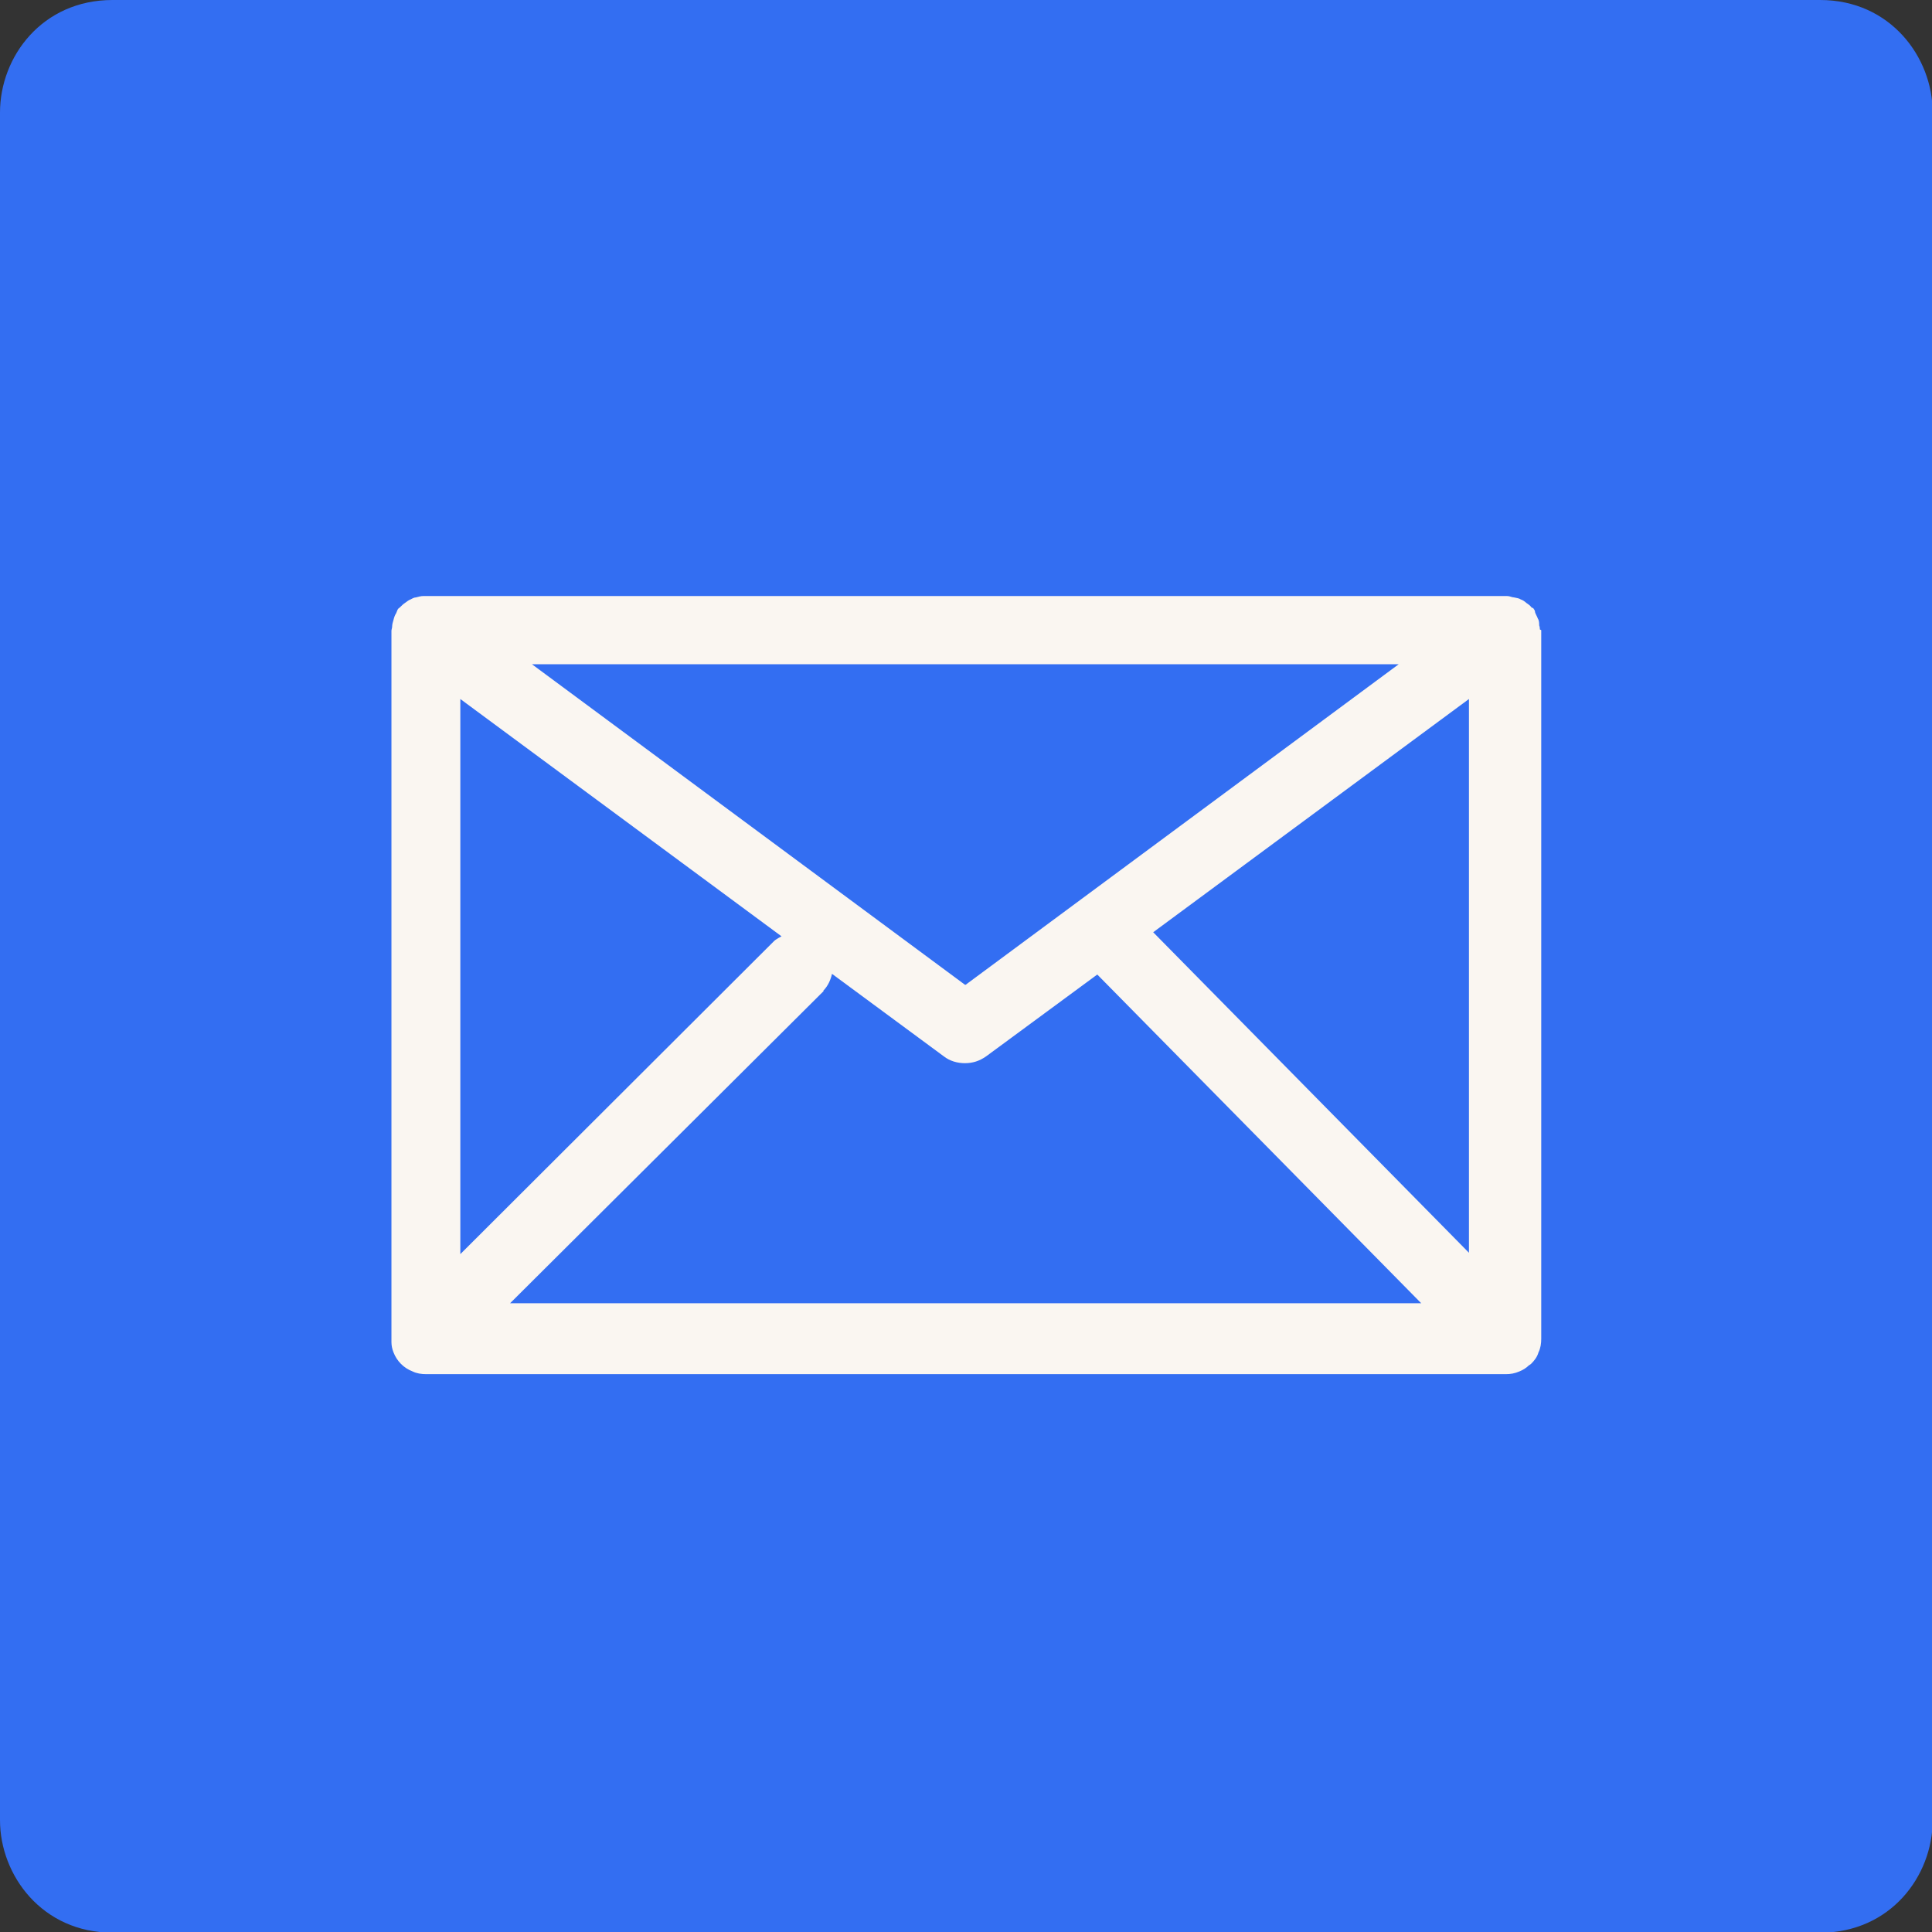
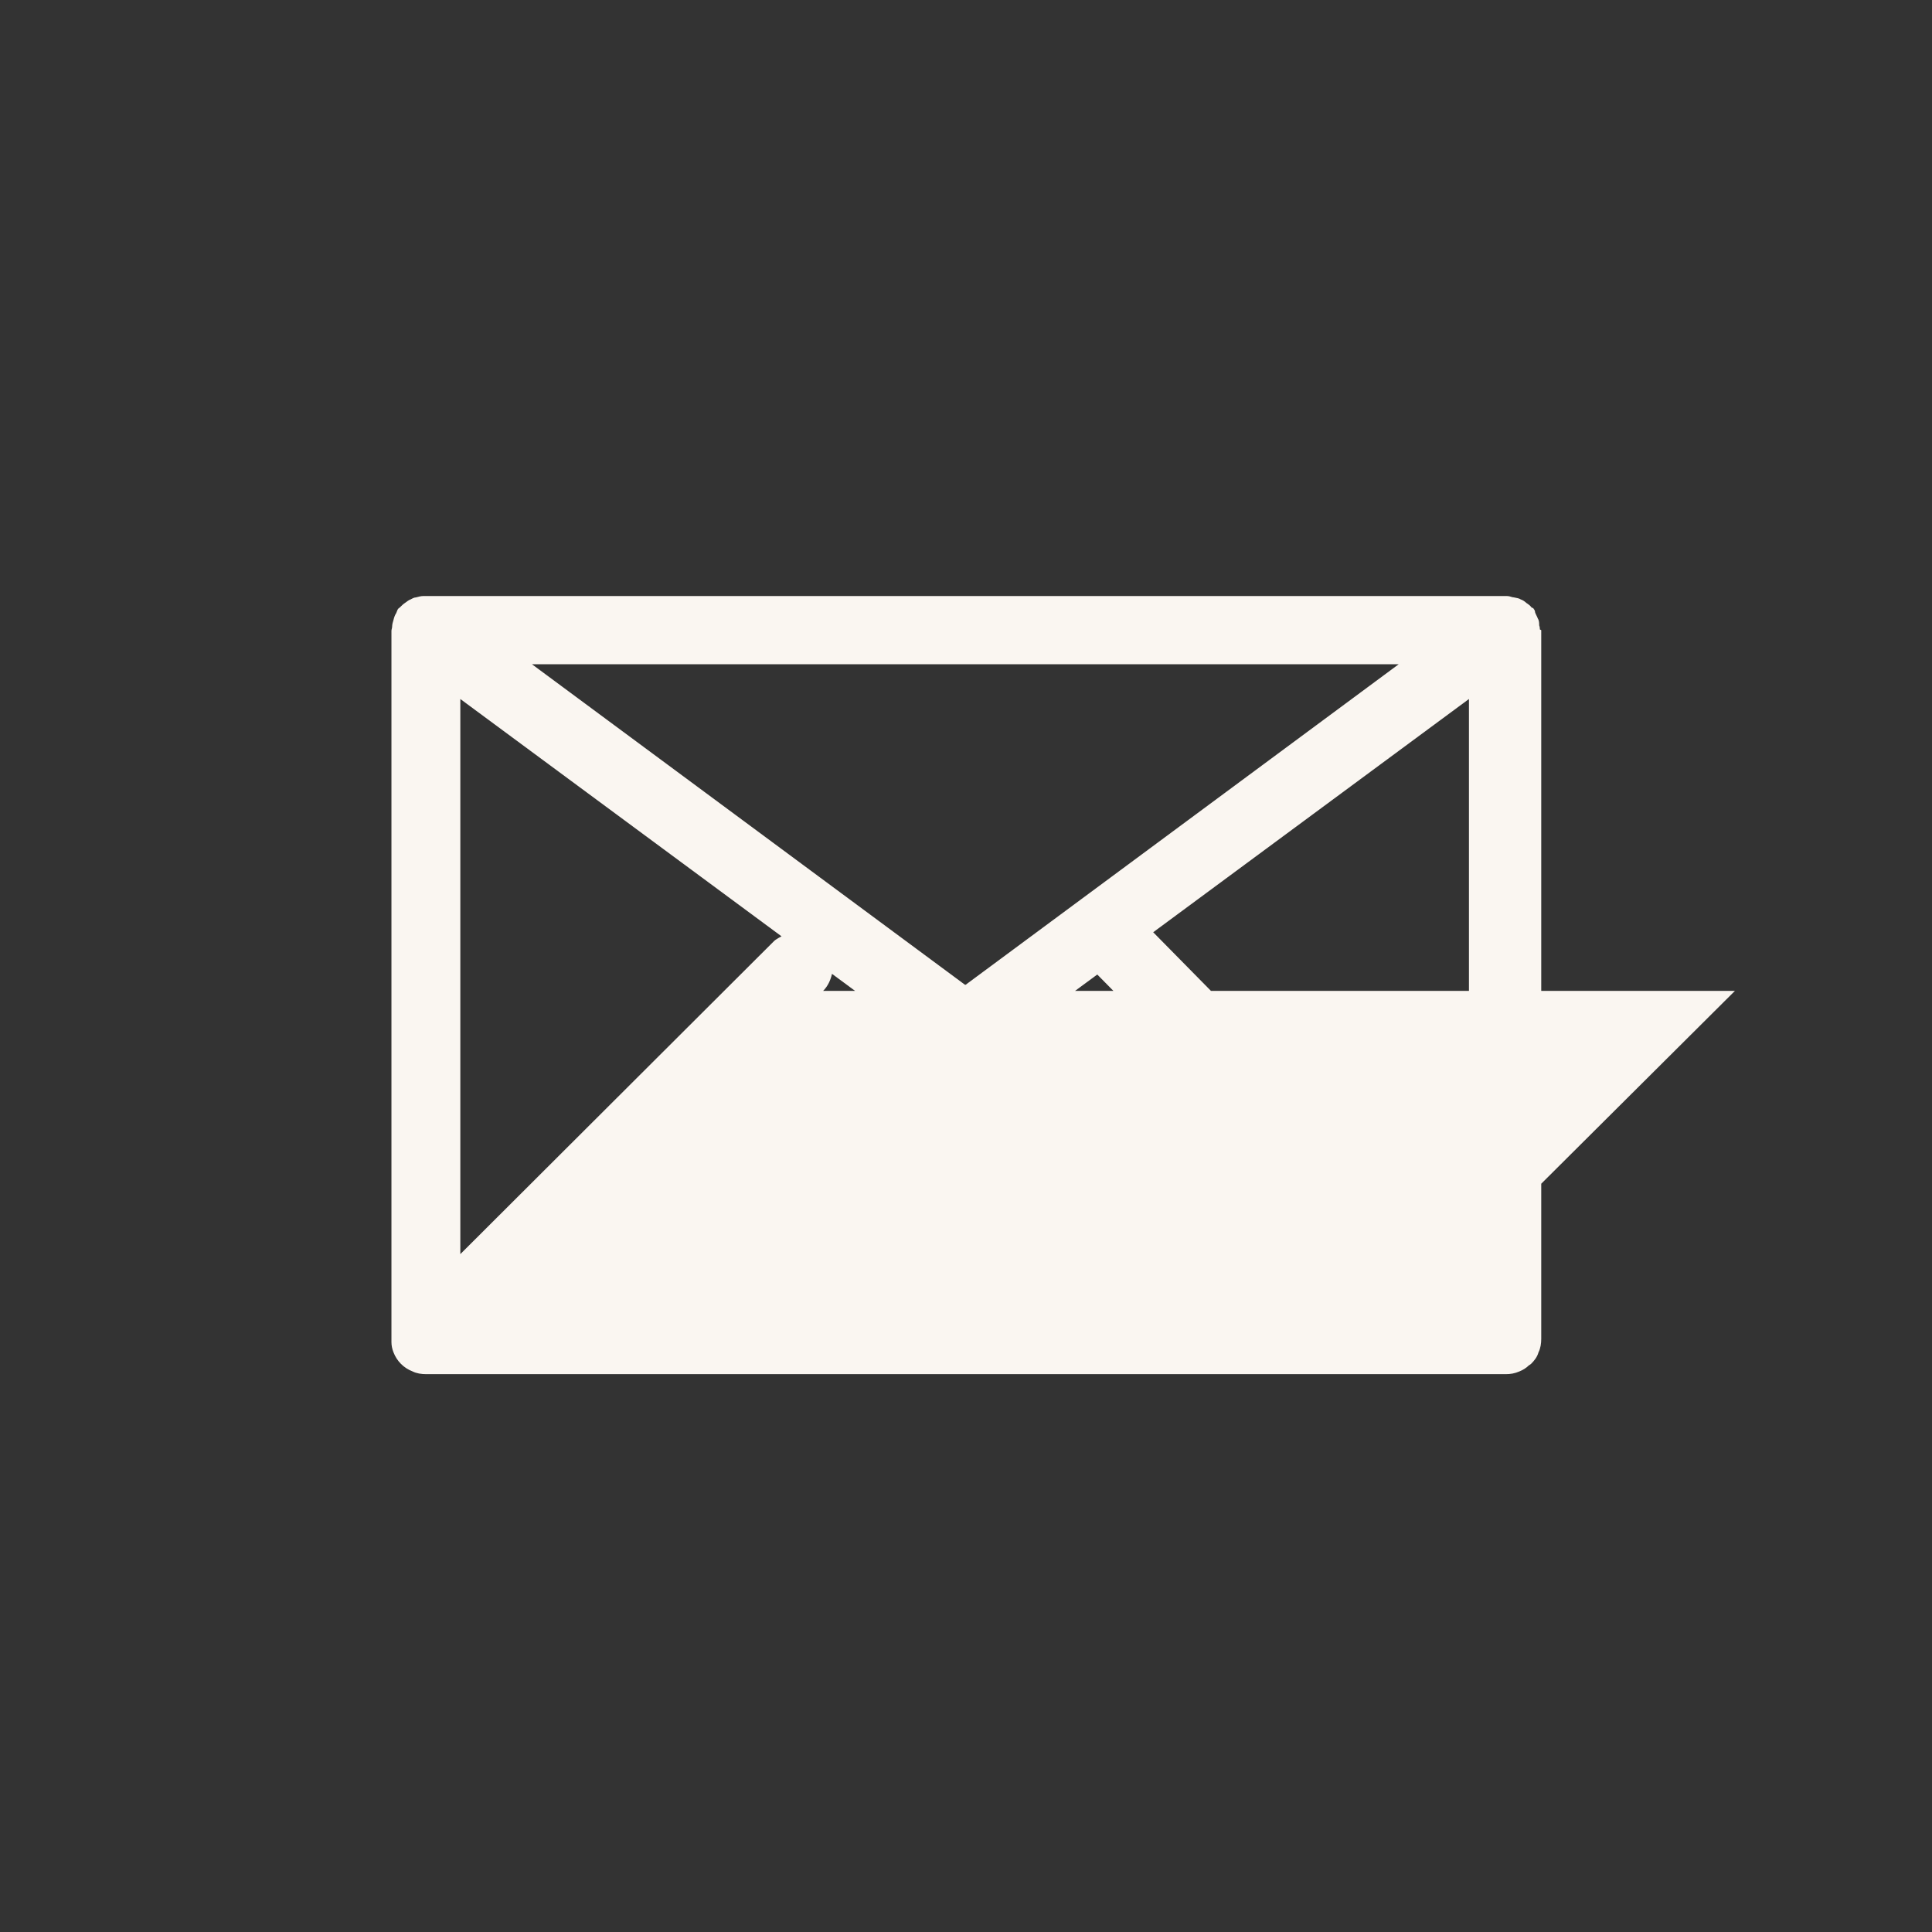
<svg xmlns="http://www.w3.org/2000/svg" id="Capa_2" data-name="Capa 2" viewBox="0 0 28.33 28.33">
  <rect x="0" y="0" width="28.33" height="28.33" fill="#333333" stroke="none" />
  <defs>
    <style>
      .cls-1 {
        fill: #faf6f1;
      }

      .cls-2 {
        fill: #336ef2;
      }
    </style>
  </defs>
  <g id="Capa_1-2" data-name="Capa 1">
    <g>
-       <path class="cls-2" d="m26.68,0H1.65C.62,0,0,.83,0,1.65v25.04c0,.81.62,1.65,1.65,1.65h25.04c1.03,0,1.65-.83,1.65-1.65V1.65c0-.81-.62-1.65-1.65-1.65Z" />
-       <path class="cls-1" d="m22.58,9.23s0-.04-.01-.06c0-.03,0-.07-.02-.1-.01-.03-.03-.06-.04-.09,0-.02-.01-.04-.02-.05,0-.01-.02-.02-.03-.02-.02-.03-.05-.05-.08-.07-.02-.02-.05-.04-.08-.05-.03-.02-.06-.02-.1-.03-.03,0-.06-.02-.1-.02-.01,0-.03,0-.04,0H6.24s-.02,0-.03,0c-.04,0-.07.01-.11.02-.03,0-.06.02-.08.03-.03.01-.05.03-.08.05-.03.02-.05.04-.08.07,0,0-.02.01-.03.03-.01.02-.01.03-.02.05-.02.03-.03.06-.04.1-.01.03-.02.07-.02.1,0,.02-.01.04-.01.06v10.39s0,.03,0,.04c0,.05.01.1.03.15.05.13.15.23.28.28.06.03.13.04.2.04h15.83c.07,0,.13-.01.2-.04.05-.02.1-.05.14-.09,0,0,.02-.01.03-.02,0,0,0,0,0,0,.05-.05.09-.1.11-.17.03-.06.04-.13.04-.2,0,0,0,0,0,0v-10.39Zm-15.83,1.02l4.71,3.48s-.08.04-.11.07l-4.6,4.59v-8.14Zm7.4,4.19l-6.35-4.7h12.71l-6.35,4.7Zm-2.08.09c.07-.07.11-.16.13-.25l1.64,1.21c.09.07.2.1.31.1s.21-.03.31-.1l1.63-1.2,4.75,4.82H7.48l4.6-4.58Zm4.84-.86l4.63-3.42v8.12l-4.63-4.7Z" />
+       <path class="cls-1" d="m22.58,9.23s0-.04-.01-.06c0-.03,0-.07-.02-.1-.01-.03-.03-.06-.04-.09,0-.02-.01-.04-.02-.05,0-.01-.02-.02-.03-.02-.02-.03-.05-.05-.08-.07-.02-.02-.05-.04-.08-.05-.03-.02-.06-.02-.1-.03-.03,0-.06-.02-.1-.02-.01,0-.03,0-.04,0H6.24s-.02,0-.03,0c-.04,0-.07.01-.11.02-.03,0-.06.02-.08.03-.03.01-.05.03-.08.05-.03.02-.05.04-.08.07,0,0-.02.01-.03.03-.01.02-.01.03-.02.05-.02.03-.03.06-.04.1-.01.03-.02.07-.02.1,0,.02-.01.04-.01.06v10.39s0,.03,0,.04c0,.05.01.1.03.15.05.13.15.23.28.28.06.03.13.04.2.04h15.83c.07,0,.13-.01.2-.04.05-.02.1-.05.14-.09,0,0,.02-.01.03-.02,0,0,0,0,0,0,.05-.05.09-.1.11-.17.03-.06.04-.13.04-.2,0,0,0,0,0,0v-10.39Zm-15.83,1.02l4.71,3.48s-.08.04-.11.07l-4.6,4.59v-8.14Zm7.4,4.19l-6.35-4.7h12.71l-6.35,4.7Zm-2.08.09c.07-.07.11-.16.13-.25l1.64,1.21c.09.07.2.1.31.1s.21-.03.31-.1l1.63-1.2,4.75,4.82l4.6-4.58Zm4.84-.86l4.63-3.42v8.12l-4.63-4.7Z" />
    </g>
  </g>
</svg>